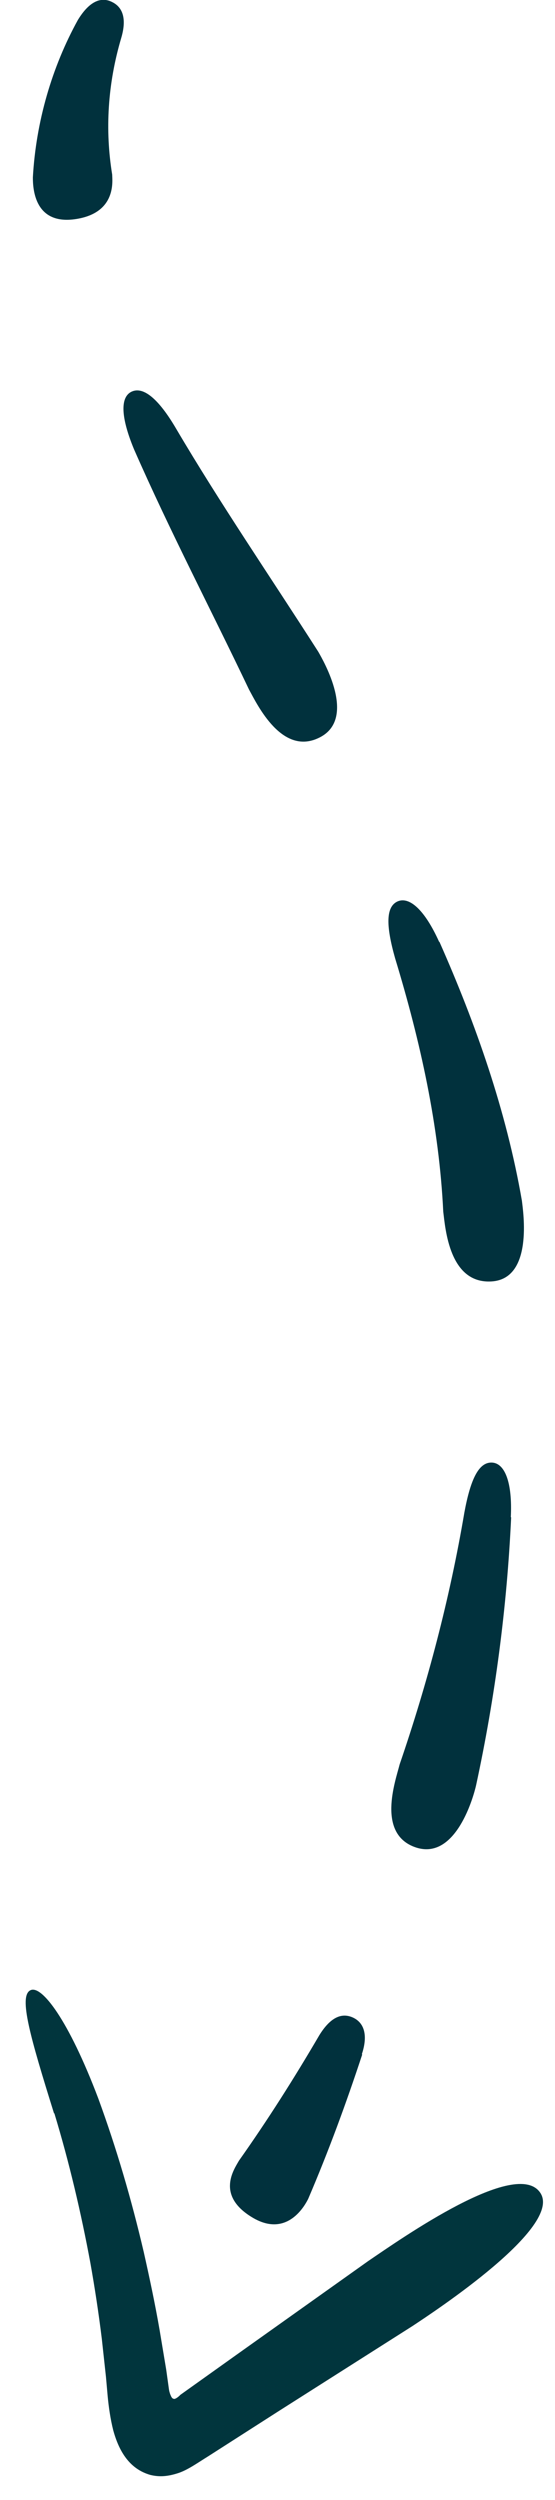
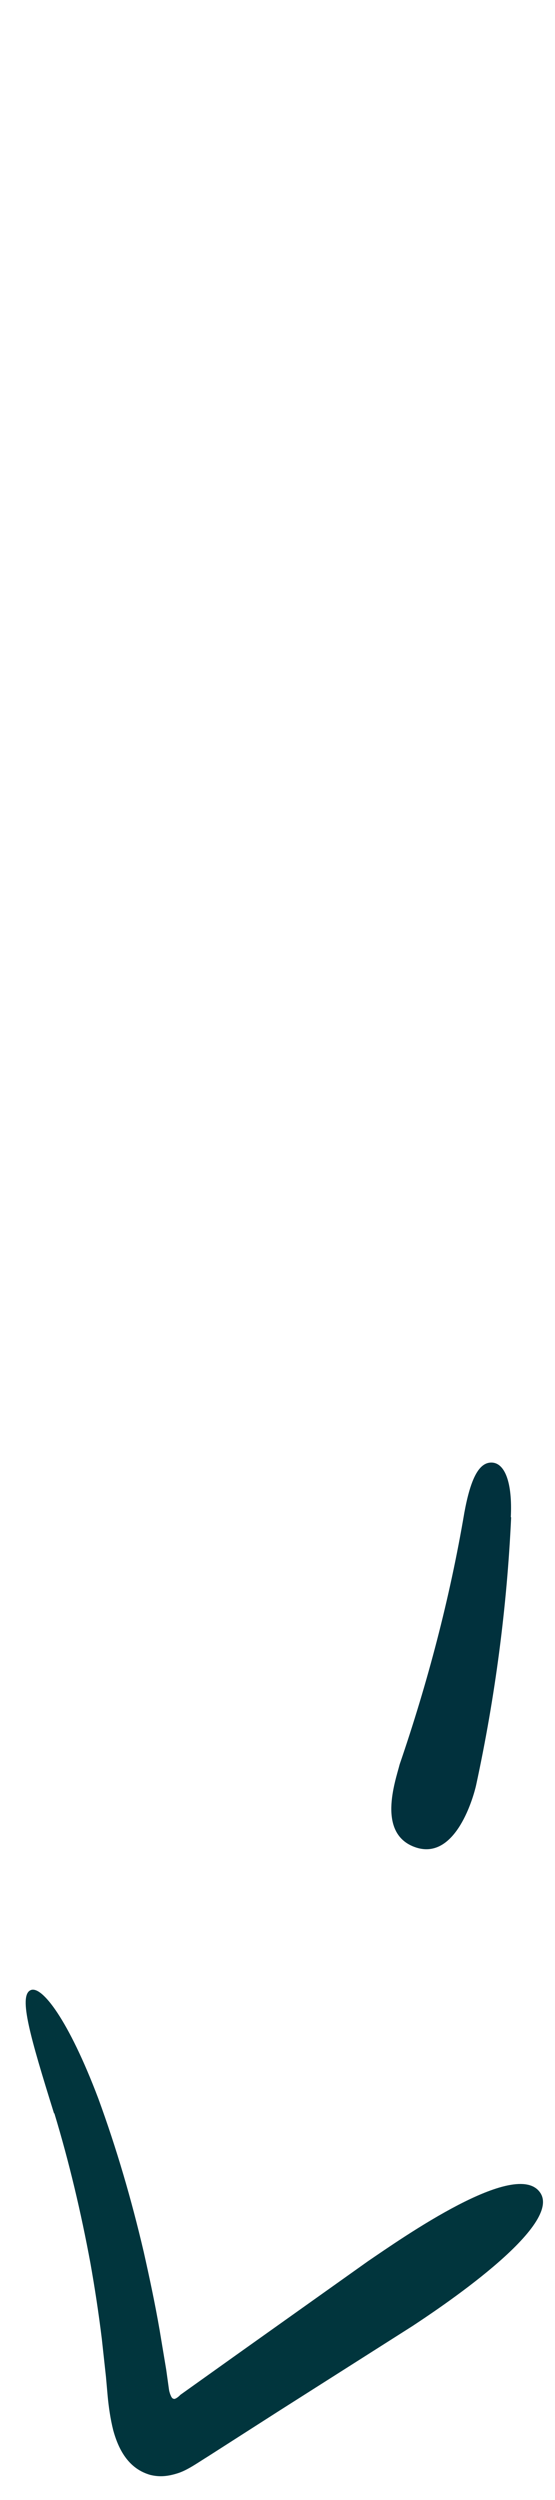
<svg xmlns="http://www.w3.org/2000/svg" width="14" height="63" viewBox="0 0 14 63" fill="none">
-   <path d="M3.057 0.961C2.716 2.114 2.646 3.274 2.83 4.4C2.83 4.539 2.952 5.353 1.93 5.518C0.864 5.691 0.829 4.747 0.829 4.47C0.908 3.066 1.31 1.689 1.965 0.502C2.245 0.043 2.542 -0.095 2.83 0.052C3.127 0.199 3.188 0.52 3.057 0.961Z" fill="#01313D" />
-   <path d="M4.437 10.793C5.555 12.69 6.813 14.526 8.028 16.423C8.167 16.666 8.997 18.104 8.071 18.58C7.119 19.074 6.49 17.757 6.281 17.376C5.328 15.375 4.289 13.392 3.38 11.321C3.039 10.498 3.031 9.996 3.328 9.866C3.625 9.736 4.009 10.065 4.437 10.793Z" fill="#01313D" />
-   <path d="M11.085 23.734C12.003 25.805 12.771 27.987 13.165 30.257C13.199 30.543 13.453 32.223 12.404 32.292C11.33 32.362 11.234 30.95 11.181 30.534C11.077 28.377 10.605 26.246 9.967 24.15C9.731 23.318 9.731 22.842 10.037 22.712C10.334 22.591 10.718 22.937 11.077 23.734H11.085Z" fill="#01313D" />
  <path d="M12.894 38.235C12.789 40.496 12.492 42.756 12.011 44.983C11.95 45.26 11.505 46.88 10.5 46.559C9.487 46.23 9.976 44.879 10.081 44.463C10.788 42.401 11.347 40.279 11.714 38.114C11.871 37.265 12.081 36.84 12.413 36.857C12.736 36.875 12.929 37.36 12.885 38.235H12.894Z" fill="#01313D" />
-   <path d="M9.137 51.774C8.735 52.995 8.29 54.208 7.774 55.412C7.705 55.55 7.25 56.425 6.35 55.871C5.442 55.316 5.905 54.667 6.027 54.45C6.744 53.437 7.416 52.38 8.054 51.289C8.316 50.864 8.596 50.708 8.893 50.838C9.19 50.968 9.286 51.289 9.128 51.765L9.137 51.774Z" fill="#01313D" />
  <path d="M1.371 53.255C1.747 54.494 2.044 55.758 2.279 57.023C2.393 57.664 2.489 58.296 2.568 58.937L2.673 59.899L2.716 60.384C2.742 60.661 2.786 60.964 2.856 61.242C3.005 61.787 3.275 62.22 3.791 62.368C4.035 62.428 4.245 62.402 4.49 62.324C4.734 62.246 4.996 62.056 5.25 61.9L7.049 60.748L10.404 58.617C10.954 58.253 14.213 56.114 13.627 55.256C13.025 54.372 10.142 56.399 9.286 56.98L6.045 59.284L4.551 60.349C4.551 60.349 4.472 60.436 4.402 60.453C4.332 60.453 4.315 60.384 4.289 60.323C4.28 60.289 4.271 60.271 4.263 60.219L4.193 59.717L4.027 58.721C3.913 58.062 3.773 57.404 3.625 56.746C3.319 55.438 2.943 54.147 2.48 52.883C1.729 50.899 1.048 50.015 0.768 50.154C0.462 50.301 0.768 51.349 1.362 53.255H1.371Z" fill="#01353D" />
</svg>